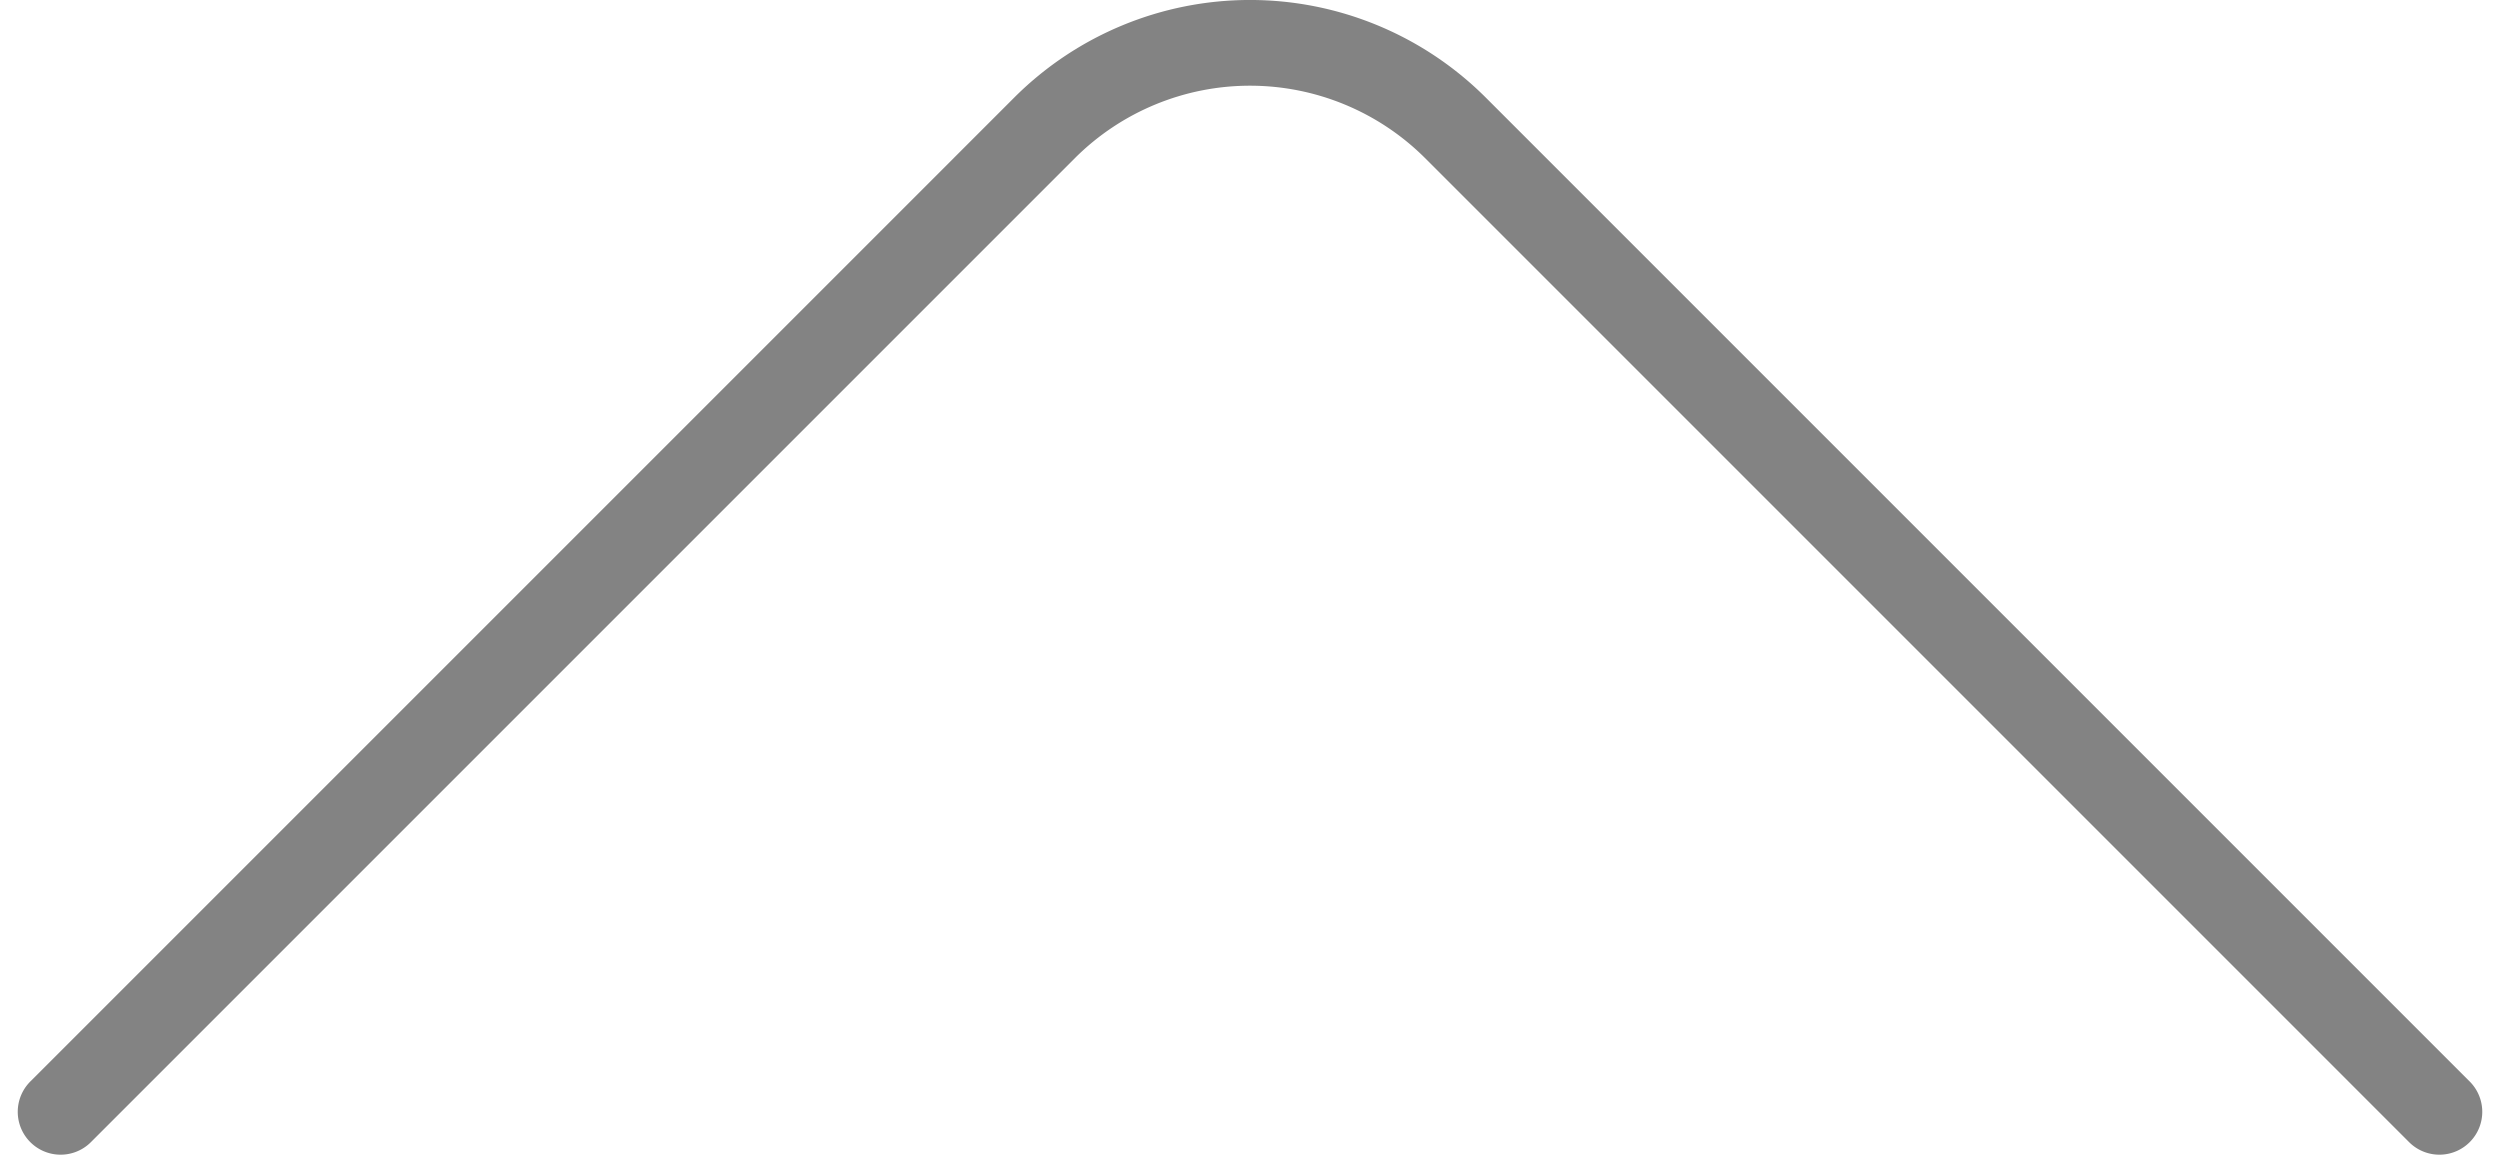
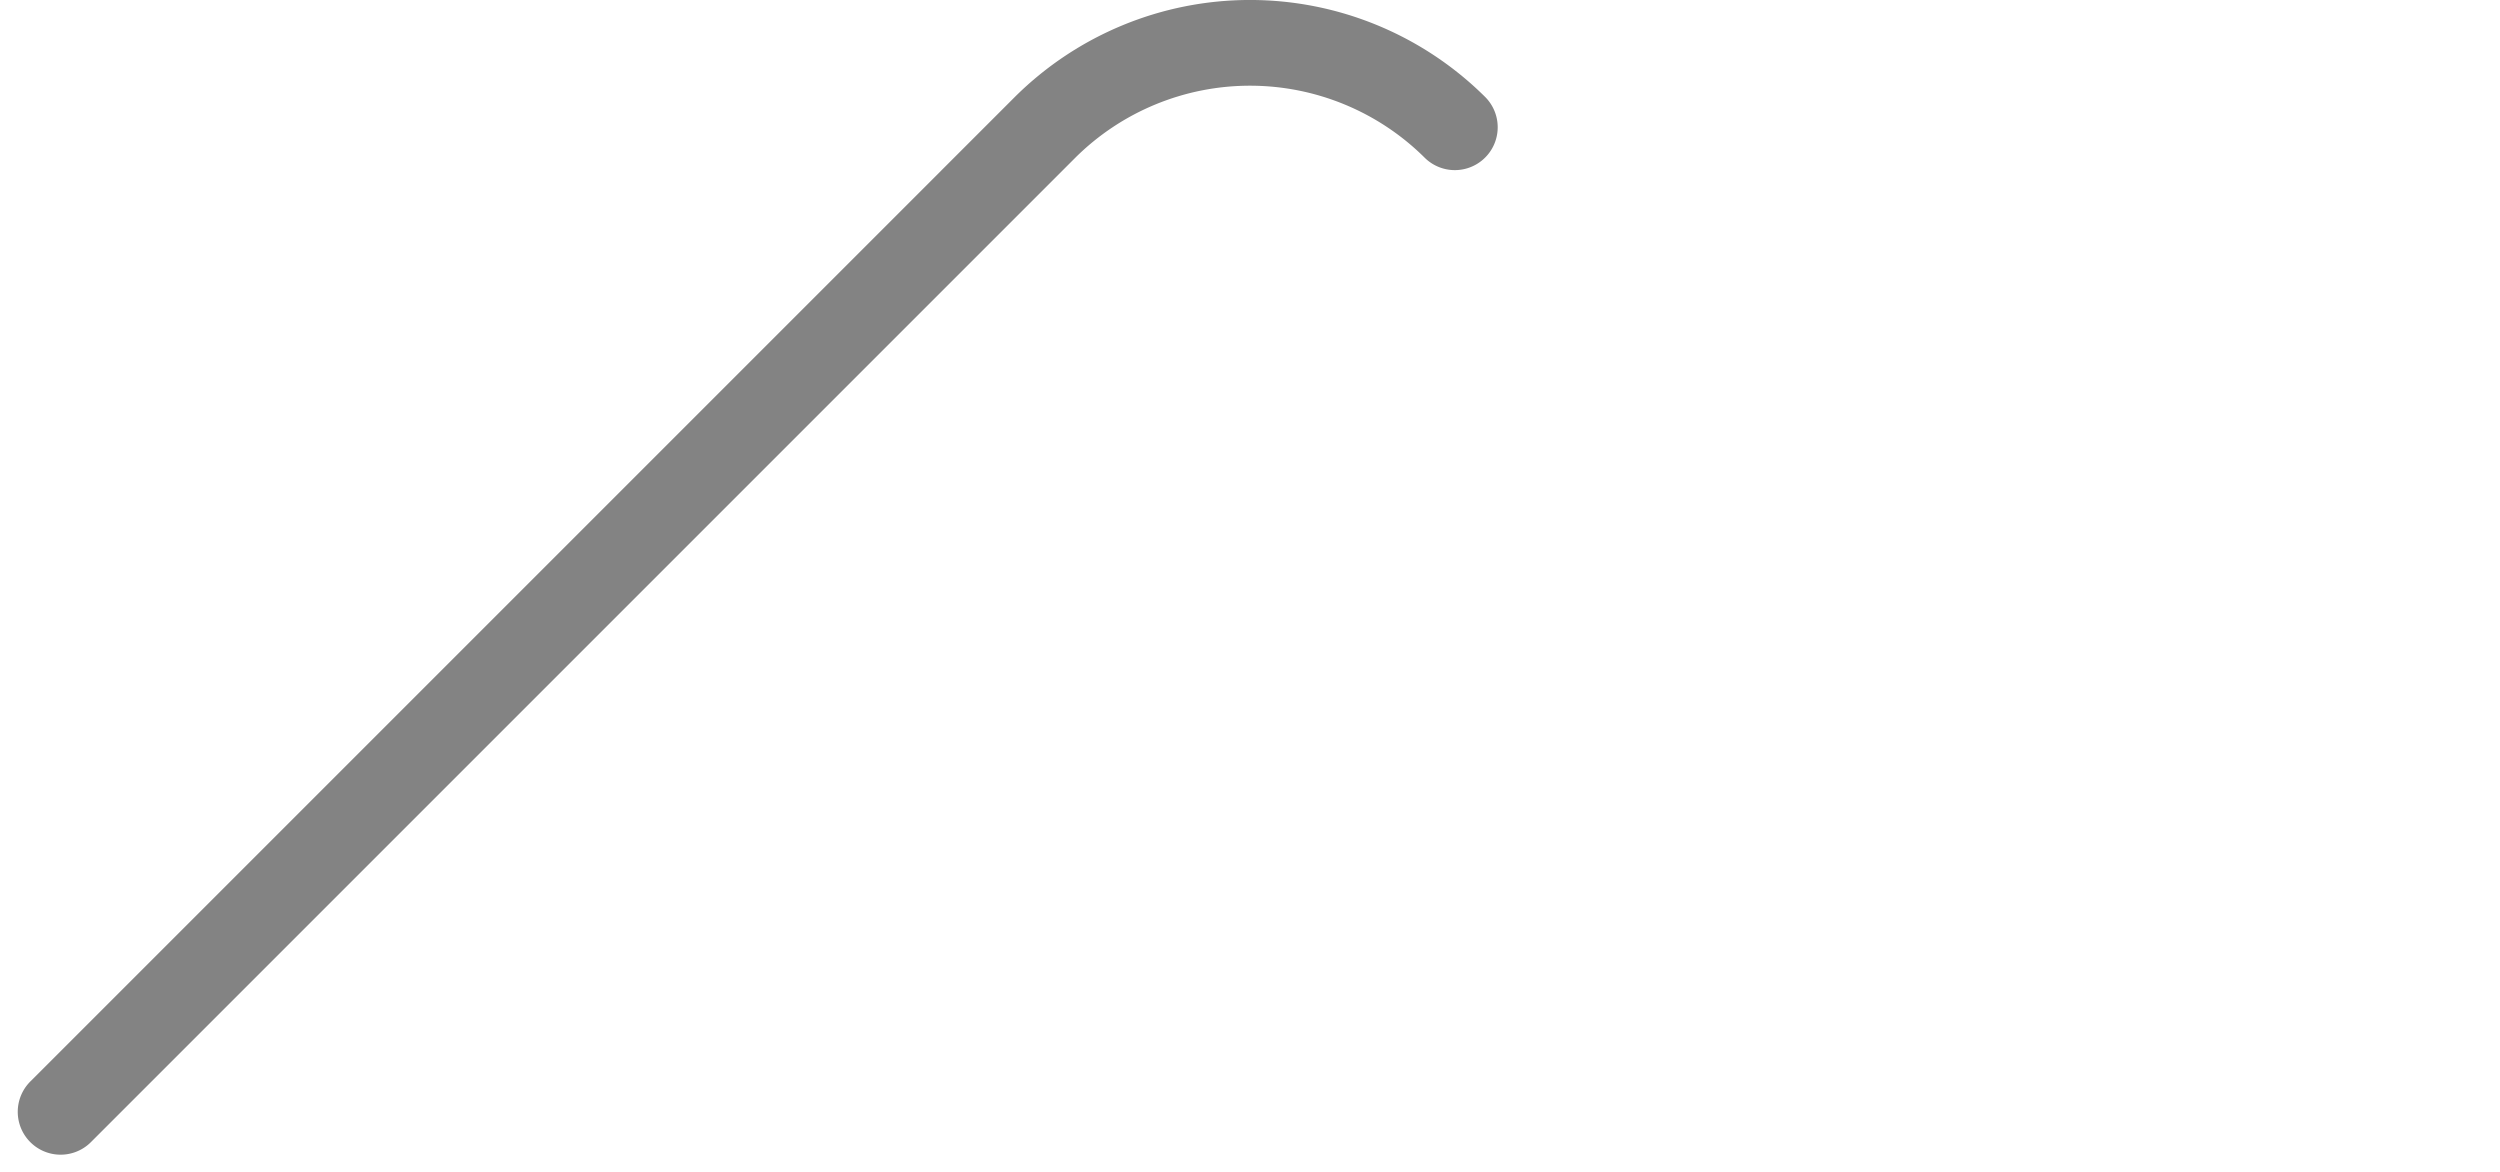
<svg xmlns="http://www.w3.org/2000/svg" width="58.328" height="27.355" viewBox="0 0 58.328 27.355">
  <defs>
    <style>
      .cls-1 {
        fill: none;
        stroke: #838383;
        stroke-linecap: round;
        stroke-linejoin: round;
        stroke-width: 2px;
      }
    </style>
  </defs>
-   <path id="パス_70226" data-name="パス 70226" class="cls-1" d="M21,15,43.971,37.971a6.783,6.783,0,0,1,0,9.558L21,70.5" transform="translate(-13.586 46.94) rotate(-90)" />
+   <path id="パス_70226" data-name="パス 70226" class="cls-1" d="M21,15,43.971,37.971a6.783,6.783,0,0,1,0,9.558" transform="translate(-13.586 46.94) rotate(-90)" />
</svg>